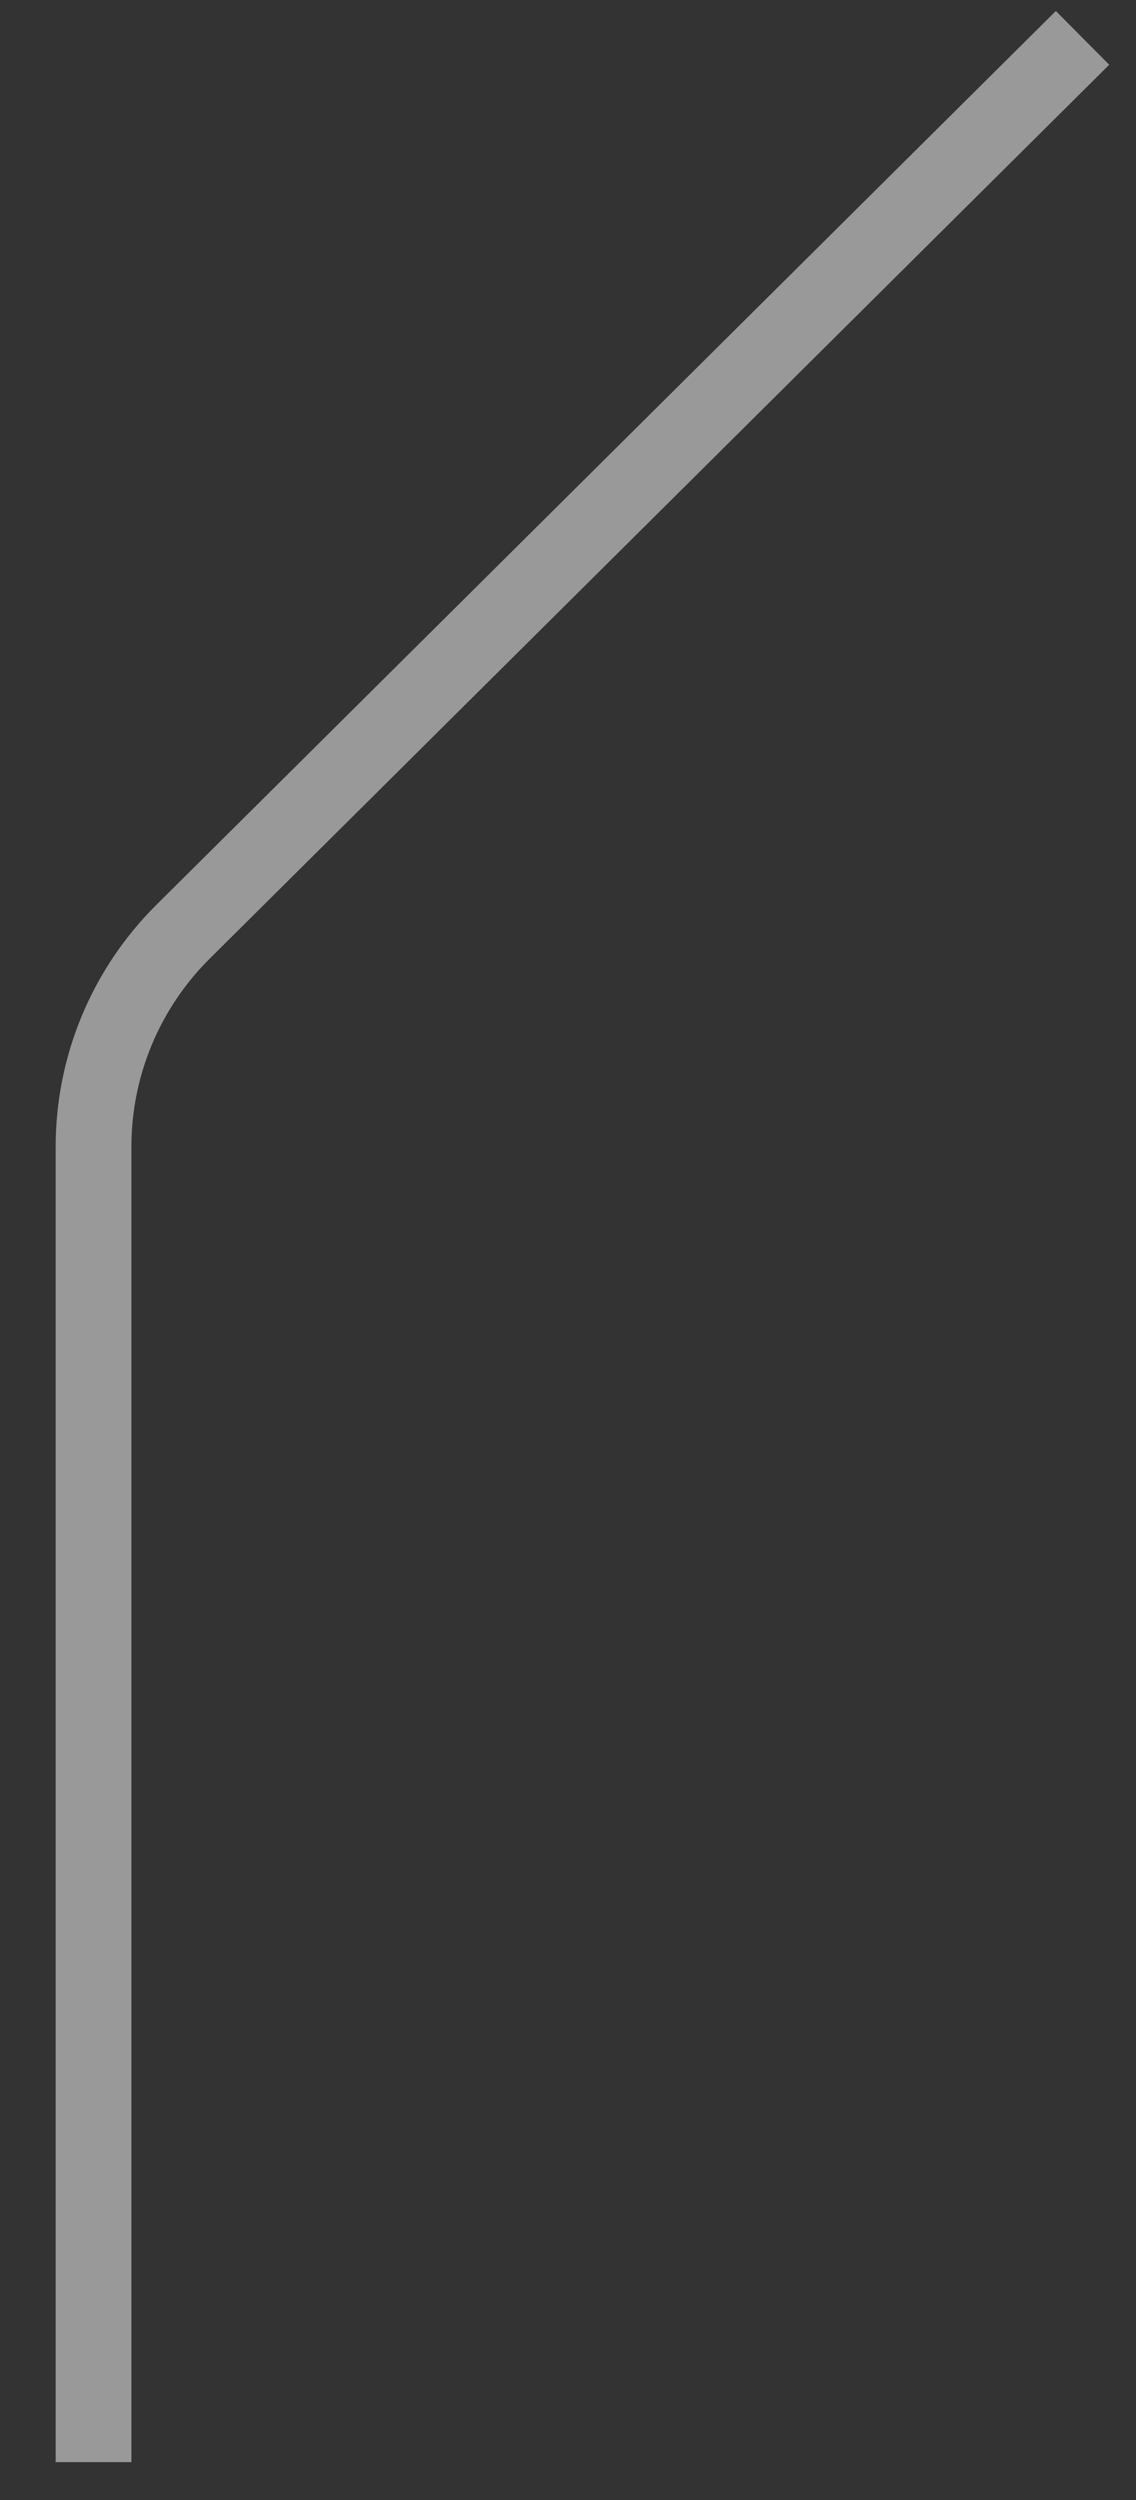
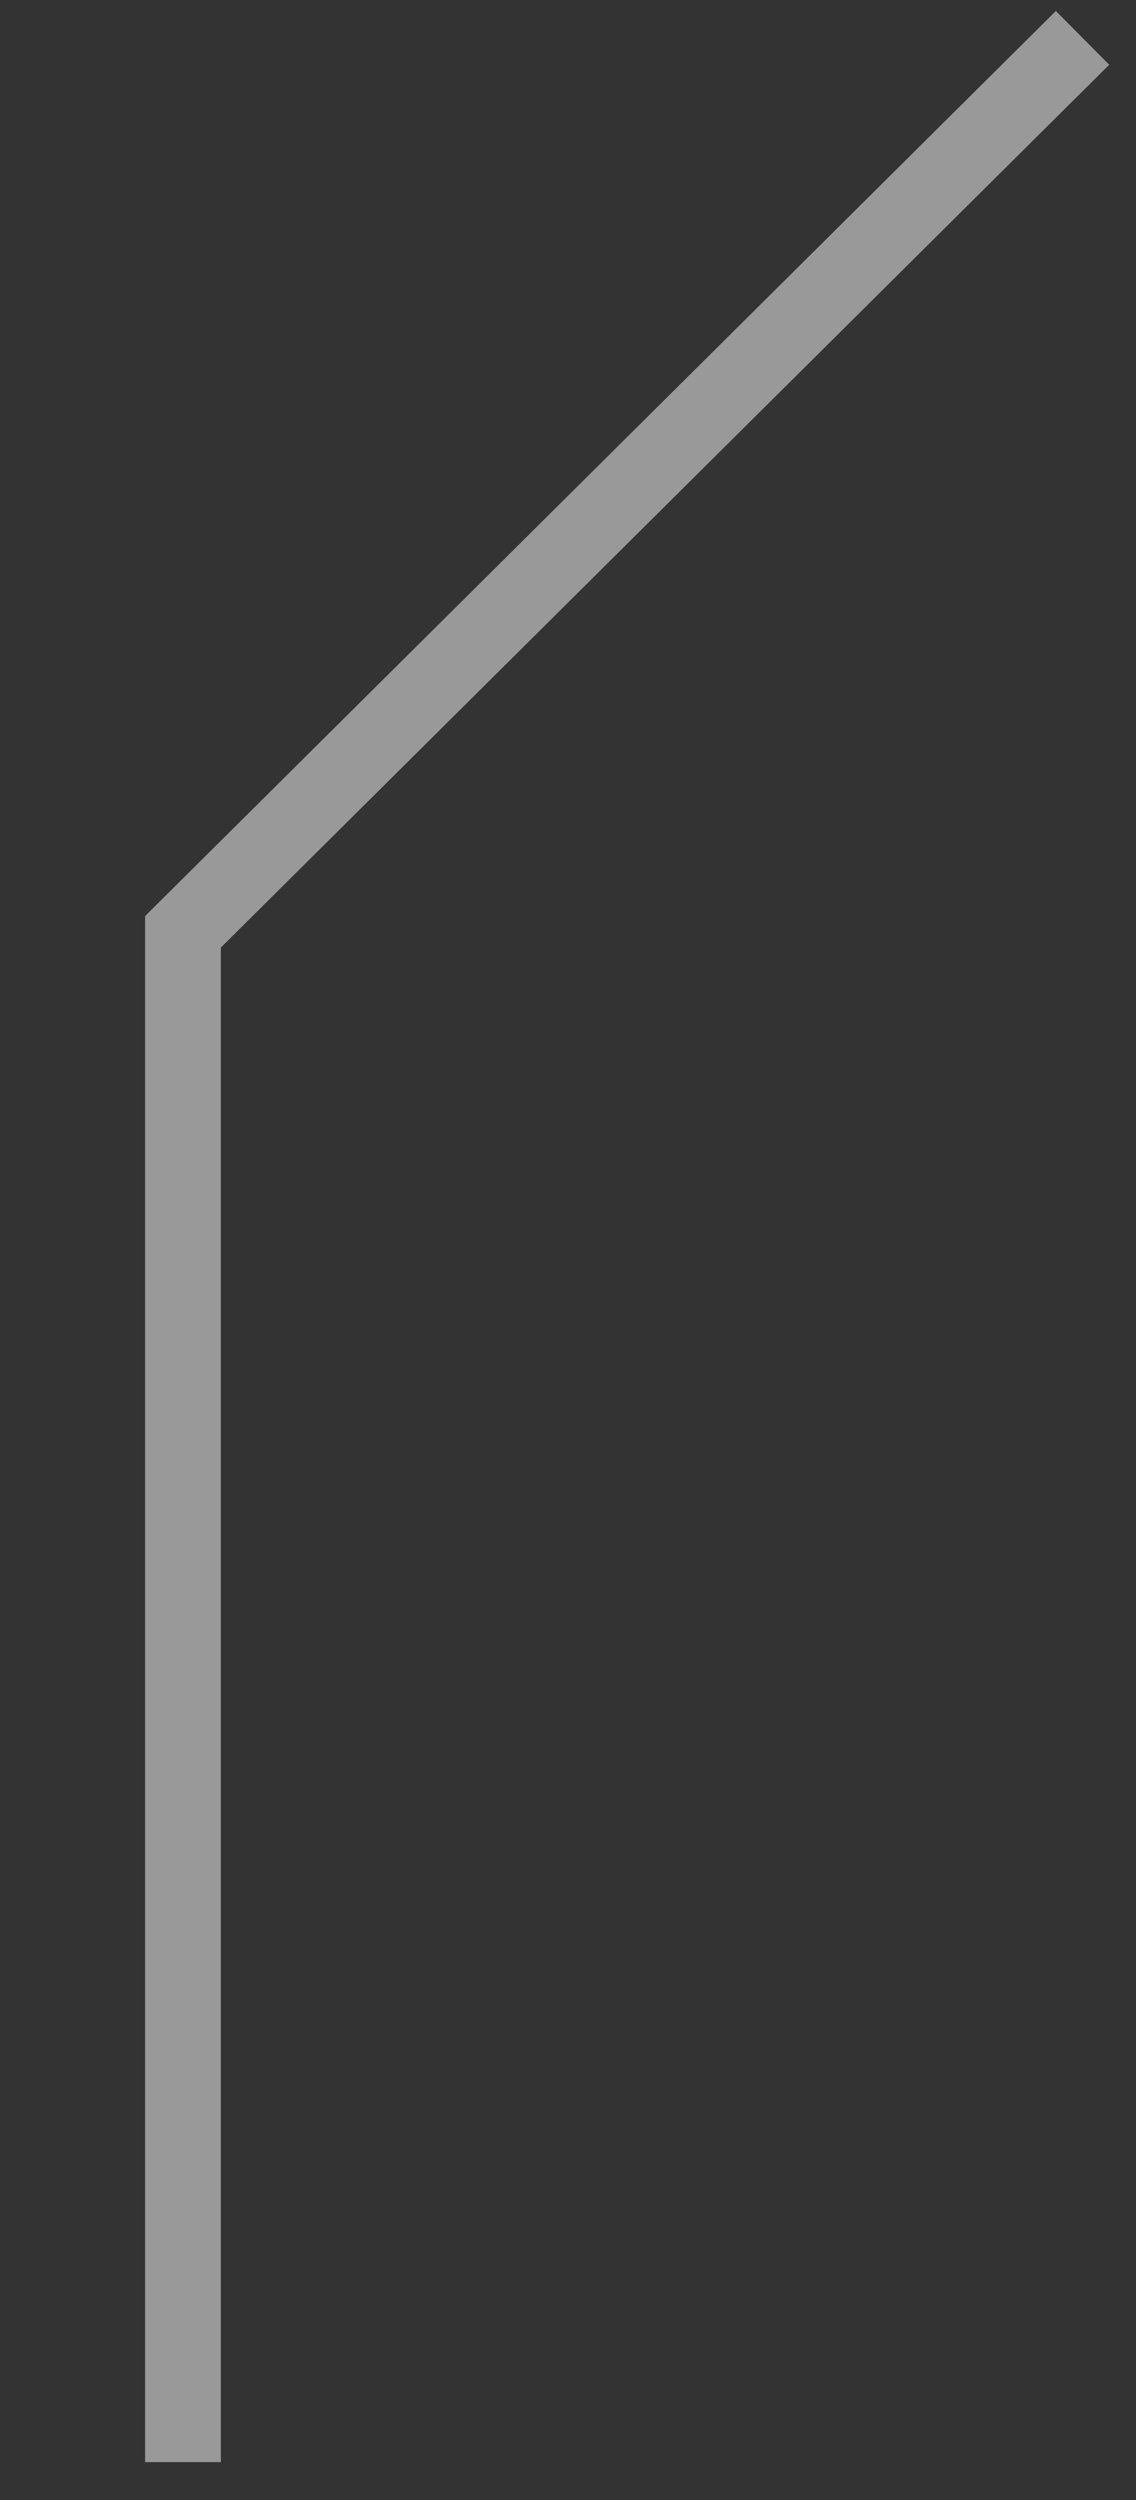
<svg xmlns="http://www.w3.org/2000/svg" width="15" height="33" viewBox="0 0 15 33" fill="none">
  <rect x="0" y="0" width="15" height="33" fill="#333333" stroke="none" />
-   <path d="M14.294 0.5L2.416 12.3C1.66 13.051 1.235 14.072 1.235 15.138V32.5" stroke="white" stroke-opacity="0.5" />
+   <path d="M14.294 0.5L2.416 12.3V32.5" stroke="white" stroke-opacity="0.5" />
</svg>